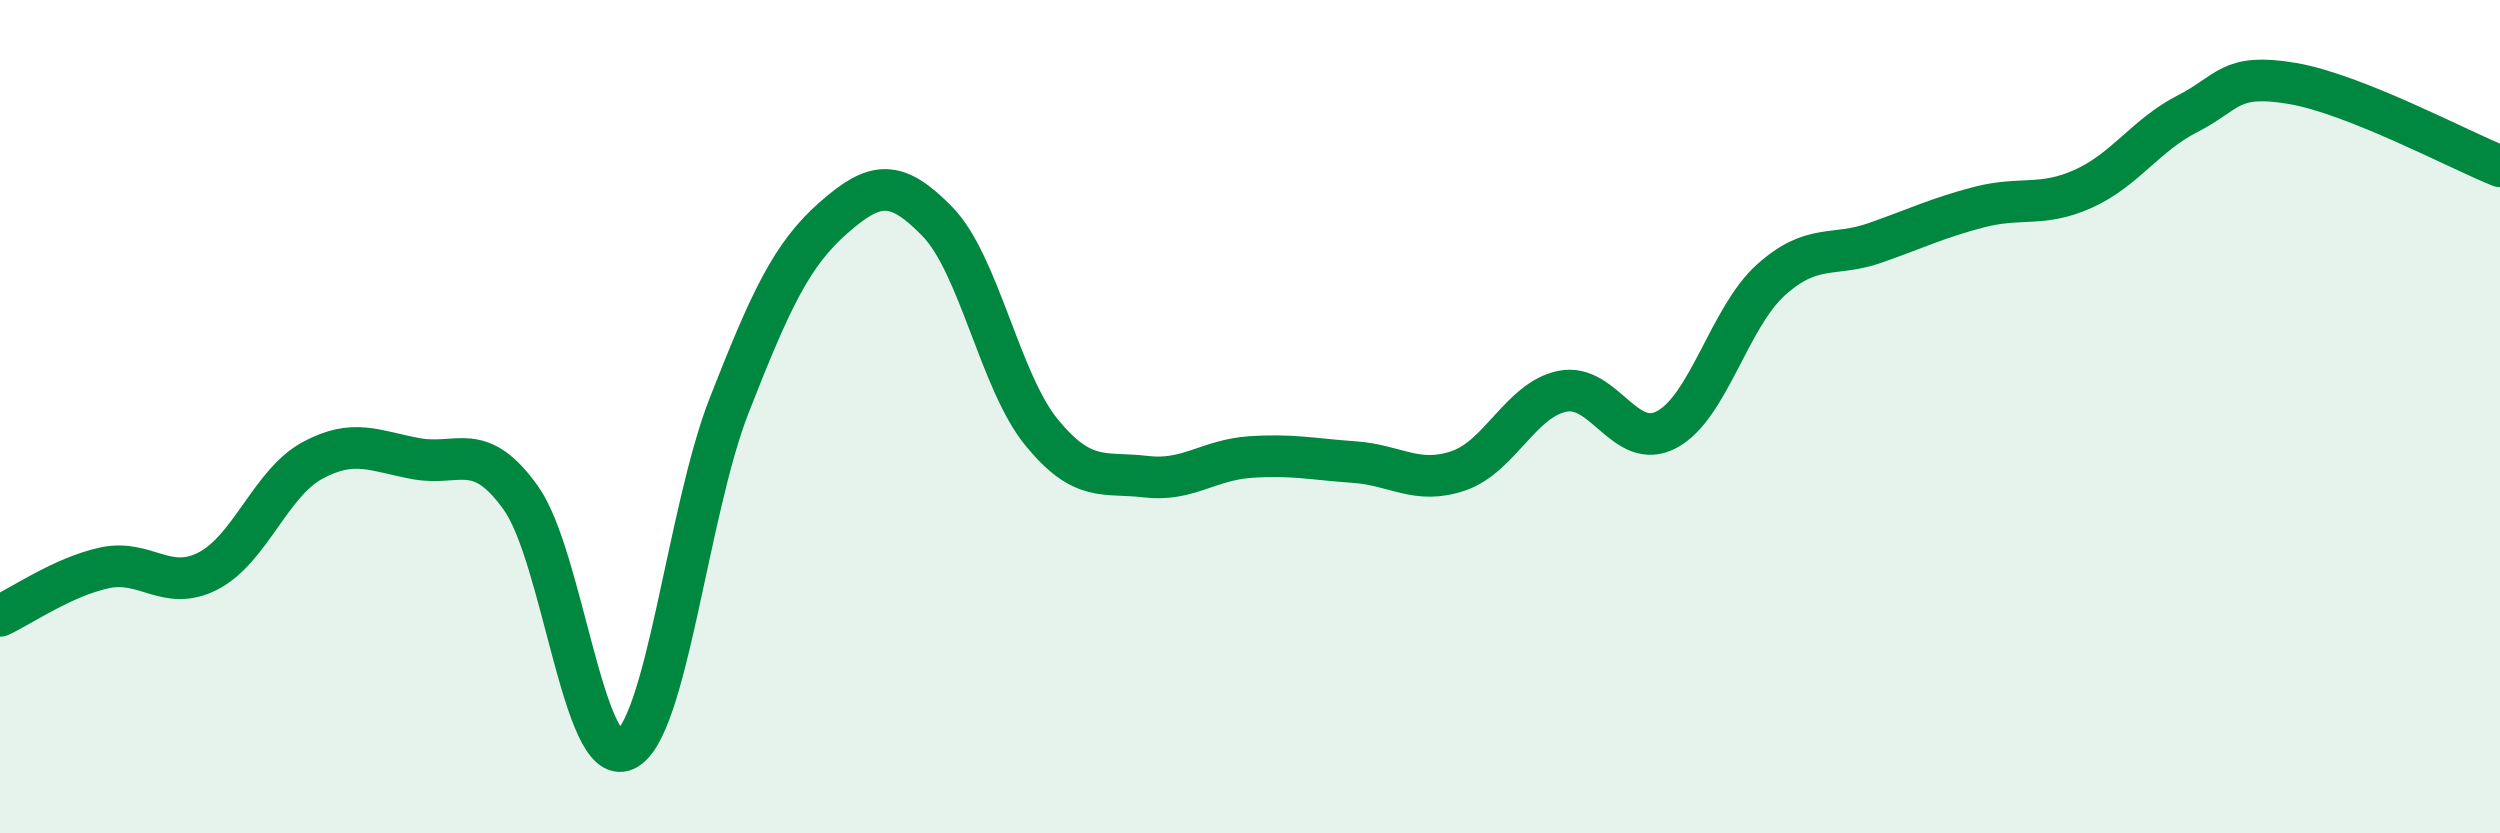
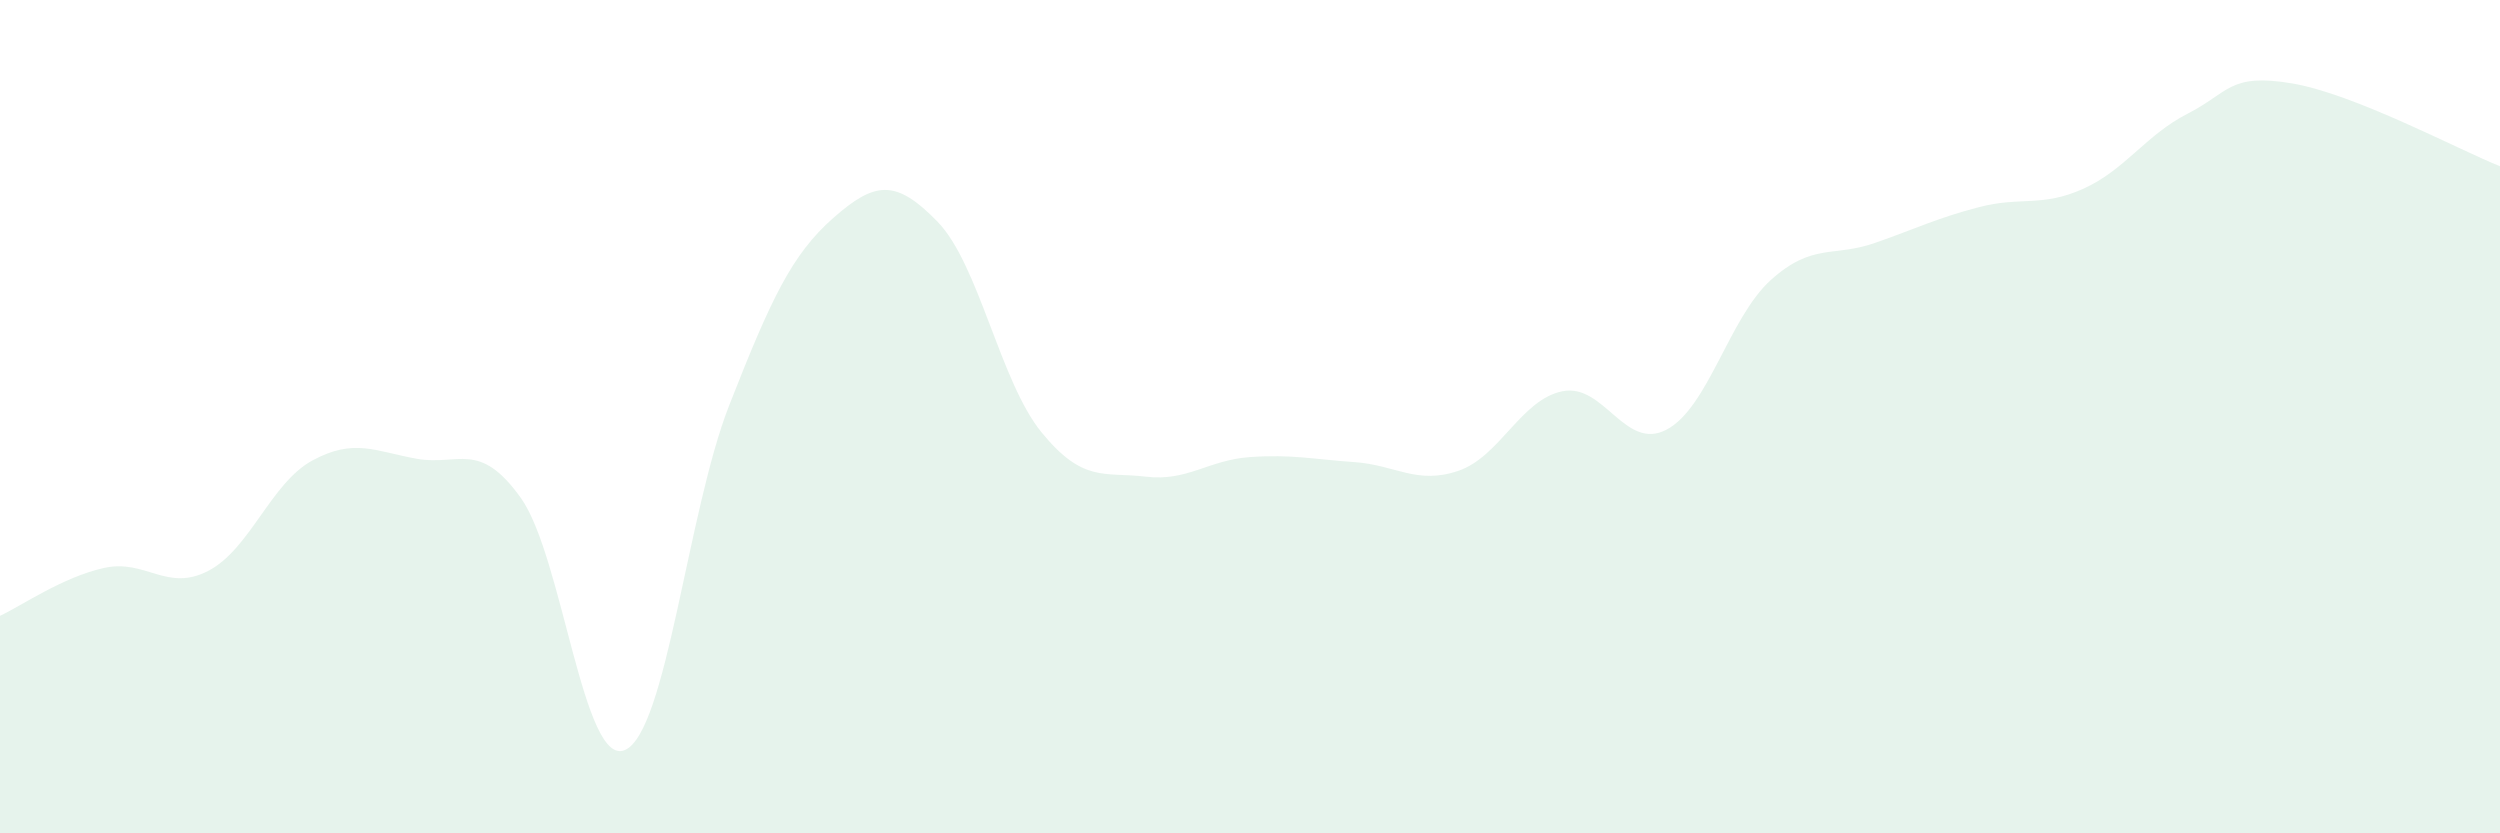
<svg xmlns="http://www.w3.org/2000/svg" width="60" height="20" viewBox="0 0 60 20">
  <path d="M 0,14.78 C 0.5,14.55 1.5,13.85 2.5,13.63 C 3.5,13.41 4,14.22 5,13.7 C 6,13.18 6.5,11.59 7.5,11.05 C 8.5,10.51 9,10.83 10,11.01 C 11,11.19 11.5,10.55 12.5,11.95 C 13.5,13.35 14,18.44 15,18 C 16,17.56 16.5,12.28 17.5,9.73 C 18.5,7.18 19,6.11 20,5.23 C 21,4.35 21.5,4.29 22.5,5.32 C 23.5,6.35 24,9.16 25,10.38 C 26,11.6 26.5,11.32 27.5,11.44 C 28.5,11.56 29,11.04 30,10.97 C 31,10.9 31.5,11.02 32.5,11.09 C 33.5,11.16 34,11.64 35,11.3 C 36,10.96 36.5,9.59 37.5,9.39 C 38.5,9.19 39,10.84 40,10.31 C 41,9.78 41.5,7.62 42.5,6.72 C 43.5,5.82 44,6.18 45,5.83 C 46,5.48 46.5,5.23 47.5,4.97 C 48.5,4.71 49,4.98 50,4.53 C 51,4.08 51.5,3.24 52.5,2.73 C 53.5,2.22 53.5,1.75 55,2 C 56.5,2.25 59,3.59 60,3.99L60 20L0 20Z" fill="#008740" opacity="0.1" stroke-linecap="round" stroke-linejoin="round" />
-   <path d="M 0,14.78 C 0.5,14.55 1.5,13.85 2.5,13.63 C 3.5,13.41 4,14.22 5,13.7 C 6,13.18 6.5,11.59 7.5,11.05 C 8.5,10.51 9,10.83 10,11.01 C 11,11.19 11.5,10.55 12.5,11.95 C 13.5,13.35 14,18.44 15,18 C 16,17.56 16.5,12.28 17.5,9.73 C 18.5,7.18 19,6.11 20,5.23 C 21,4.35 21.5,4.29 22.5,5.32 C 23.5,6.35 24,9.16 25,10.38 C 26,11.6 26.5,11.32 27.5,11.44 C 28.5,11.56 29,11.04 30,10.97 C 31,10.9 31.5,11.02 32.5,11.09 C 33.5,11.16 34,11.64 35,11.3 C 36,10.96 36.5,9.59 37.5,9.39 C 38.5,9.19 39,10.84 40,10.31 C 41,9.78 41.5,7.62 42.5,6.72 C 43.5,5.82 44,6.18 45,5.83 C 46,5.48 46.5,5.23 47.5,4.97 C 48.5,4.71 49,4.98 50,4.53 C 51,4.08 51.5,3.24 52.5,2.73 C 53.5,2.22 53.5,1.75 55,2 C 56.5,2.25 59,3.59 60,3.99" stroke="#008740" stroke-width="1" fill="none" stroke-linecap="round" stroke-linejoin="round" />
</svg>